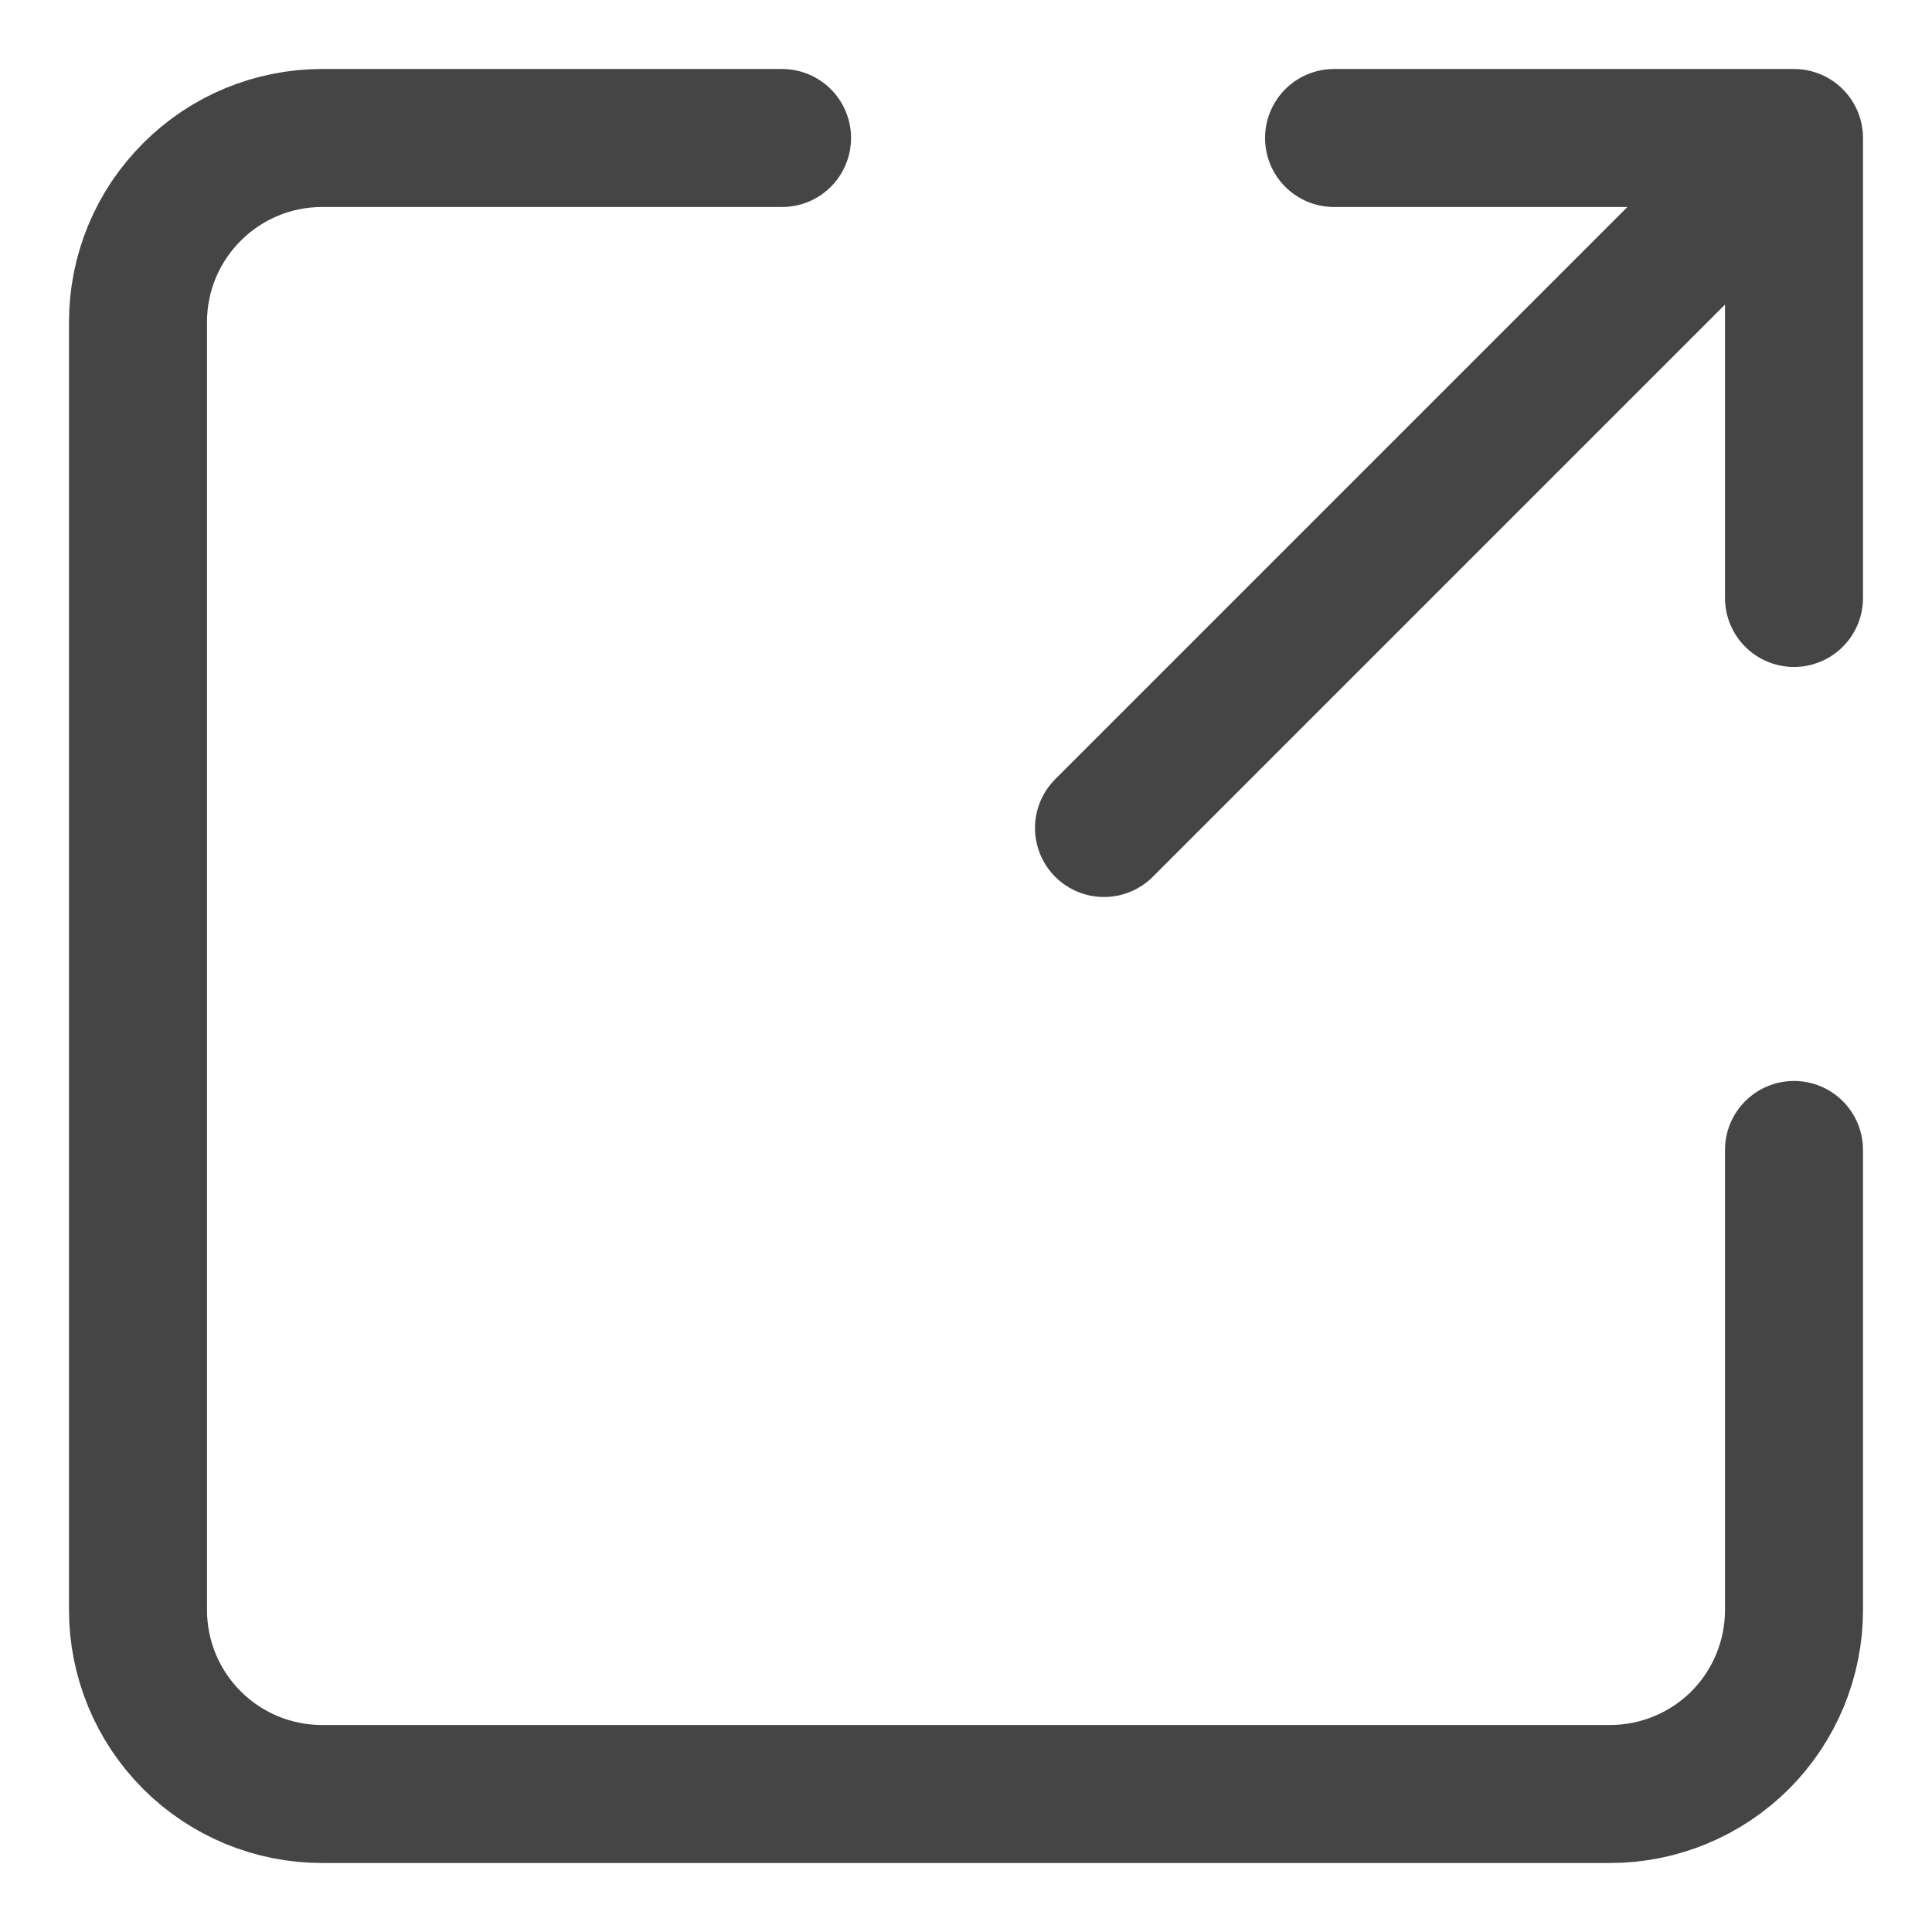
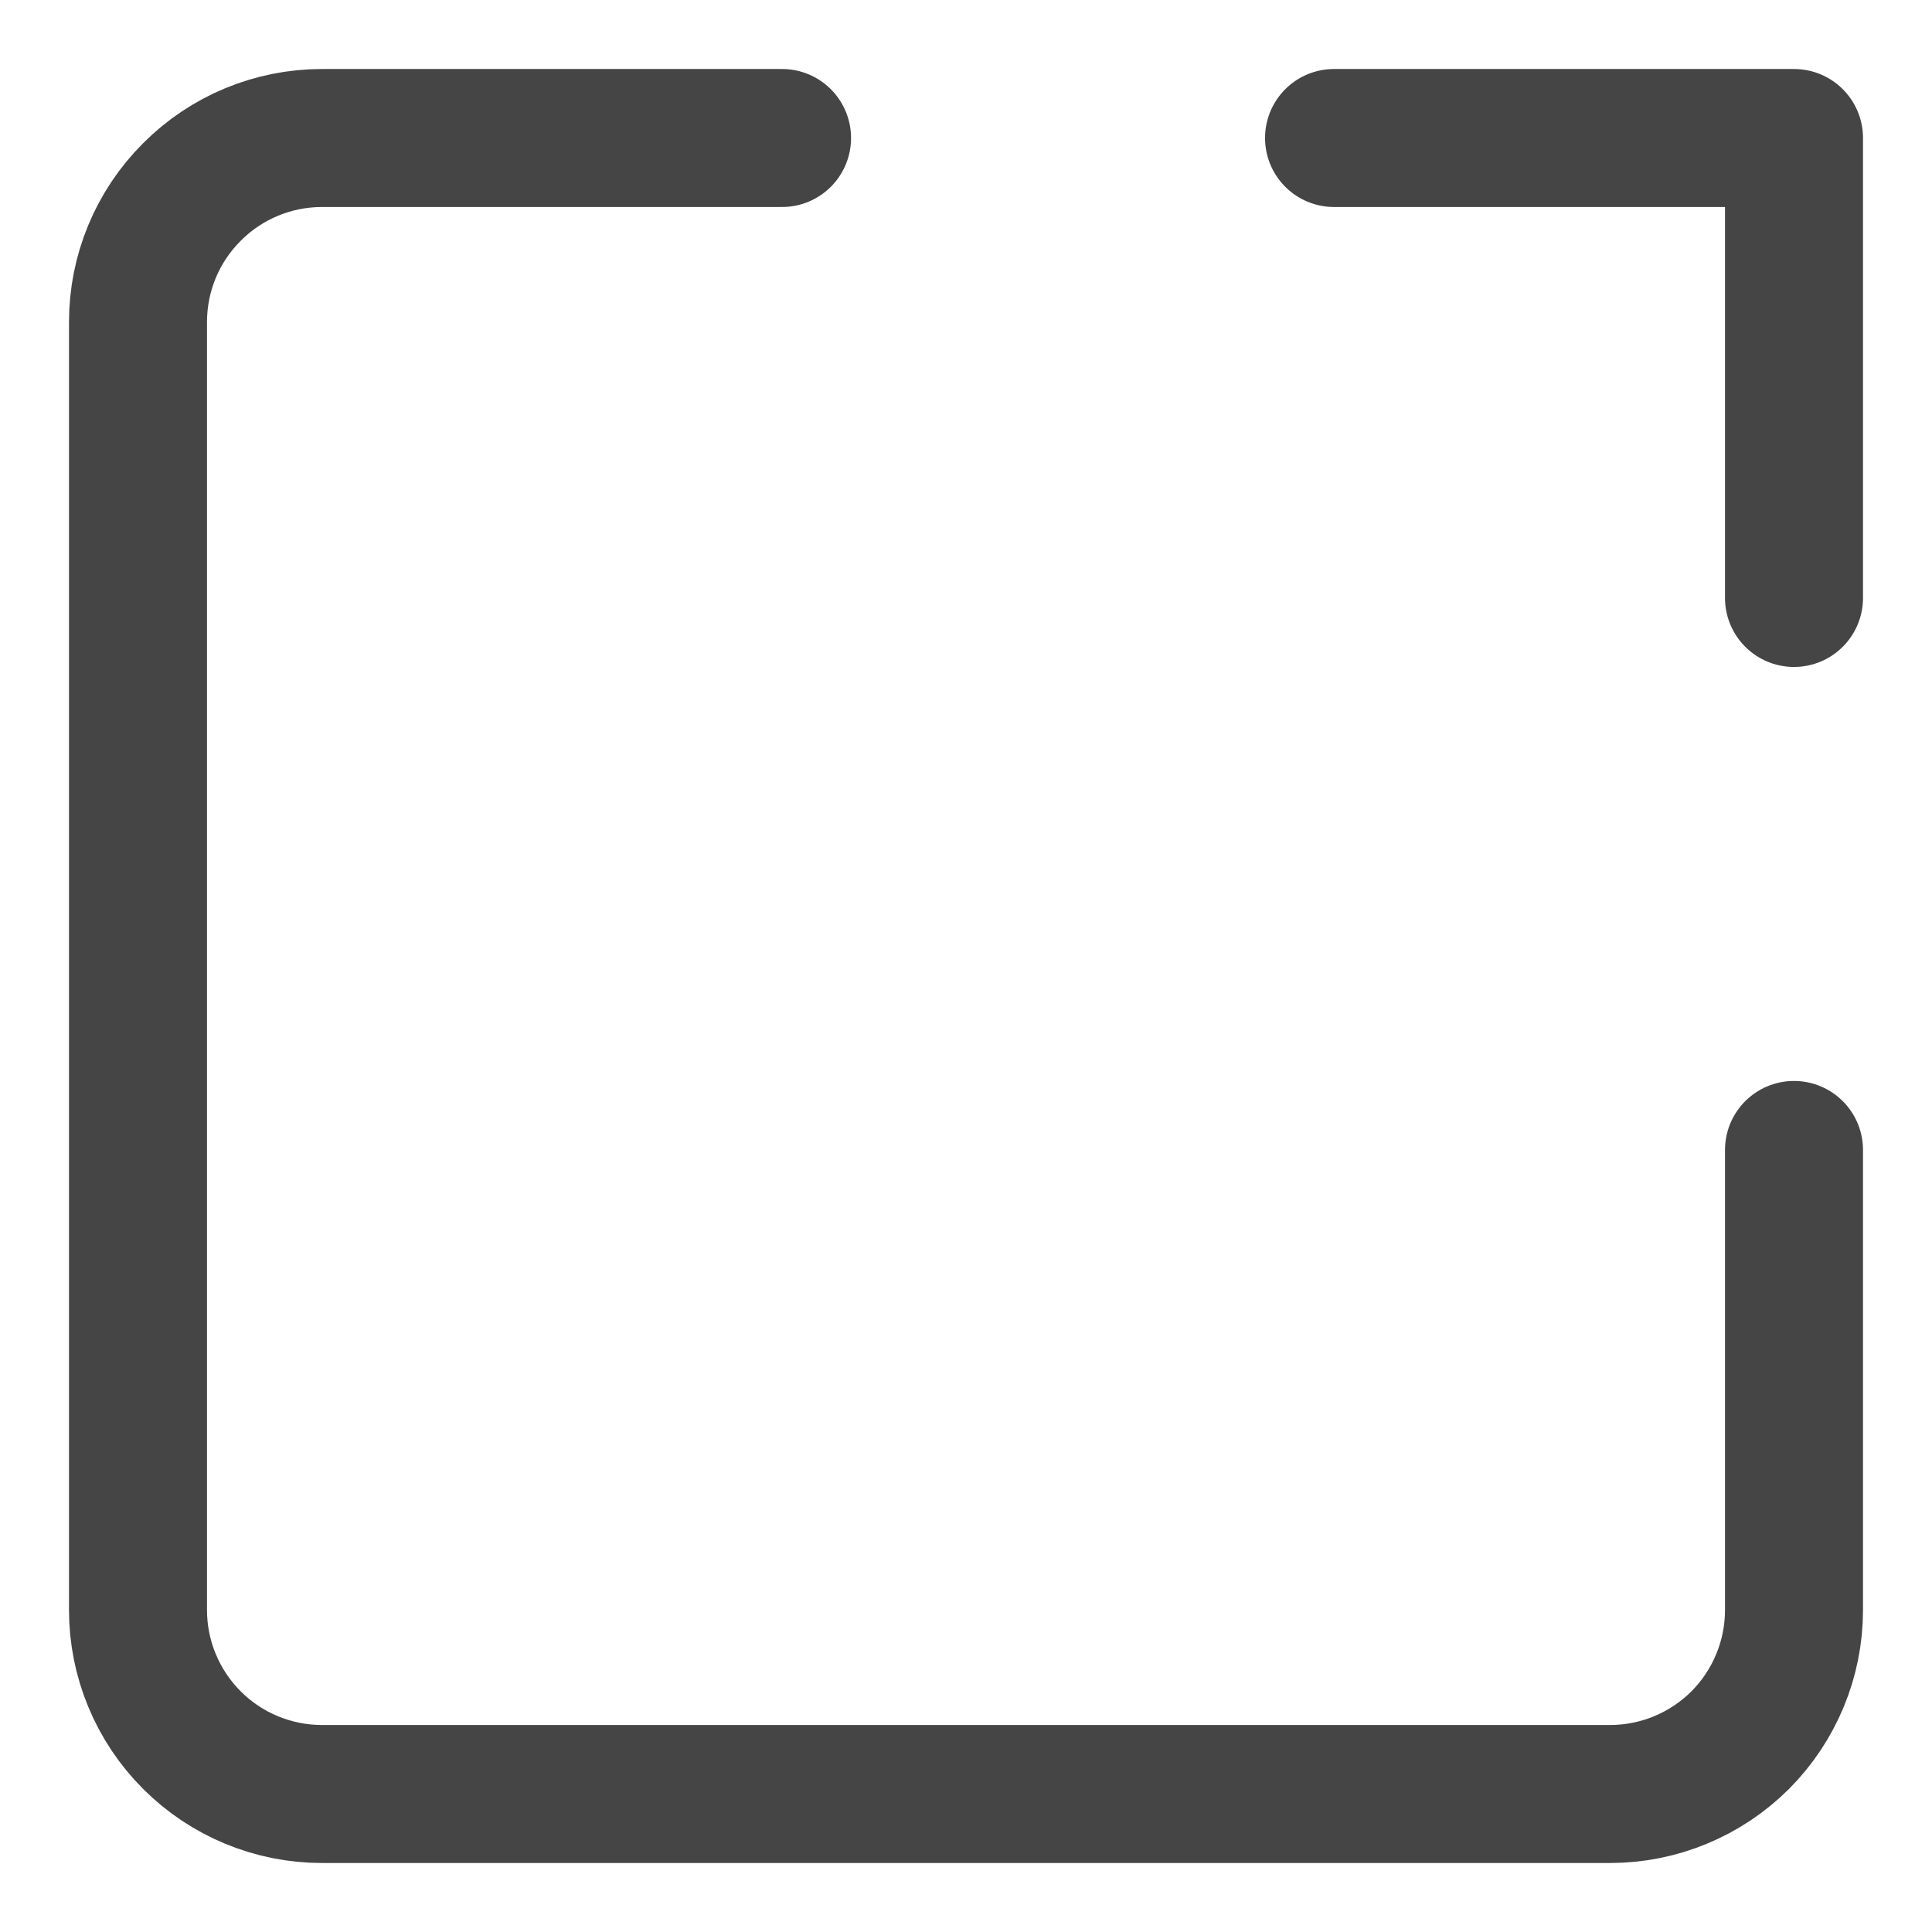
<svg xmlns="http://www.w3.org/2000/svg" width="14" height="14" viewBox="0 0 14 14" fill="none">
-   <path d="M8 6L13 1M13 1H9.667M13 1V4.333M13 8.333V11.667C13 12.02 12.86 12.359 12.61 12.61C12.359 12.86 12.02 13 11.667 13H2.333C1.98 13 1.641 12.86 1.391 12.61C1.14 12.359 1 12.02 1 11.667V2.333C1 1.98 1.14 1.641 1.391 1.391C1.641 1.14 1.98 1 2.333 1H5.667" stroke="#454545" stroke-linecap="round" stroke-linejoin="round" />
+   <path d="M8 6M13 1H9.667M13 1V4.333M13 8.333V11.667C13 12.02 12.86 12.359 12.61 12.61C12.359 12.86 12.02 13 11.667 13H2.333C1.98 13 1.641 12.86 1.391 12.61C1.14 12.359 1 12.02 1 11.667V2.333C1 1.98 1.14 1.641 1.391 1.391C1.641 1.14 1.98 1 2.333 1H5.667" stroke="#454545" stroke-linecap="round" stroke-linejoin="round" />
</svg>